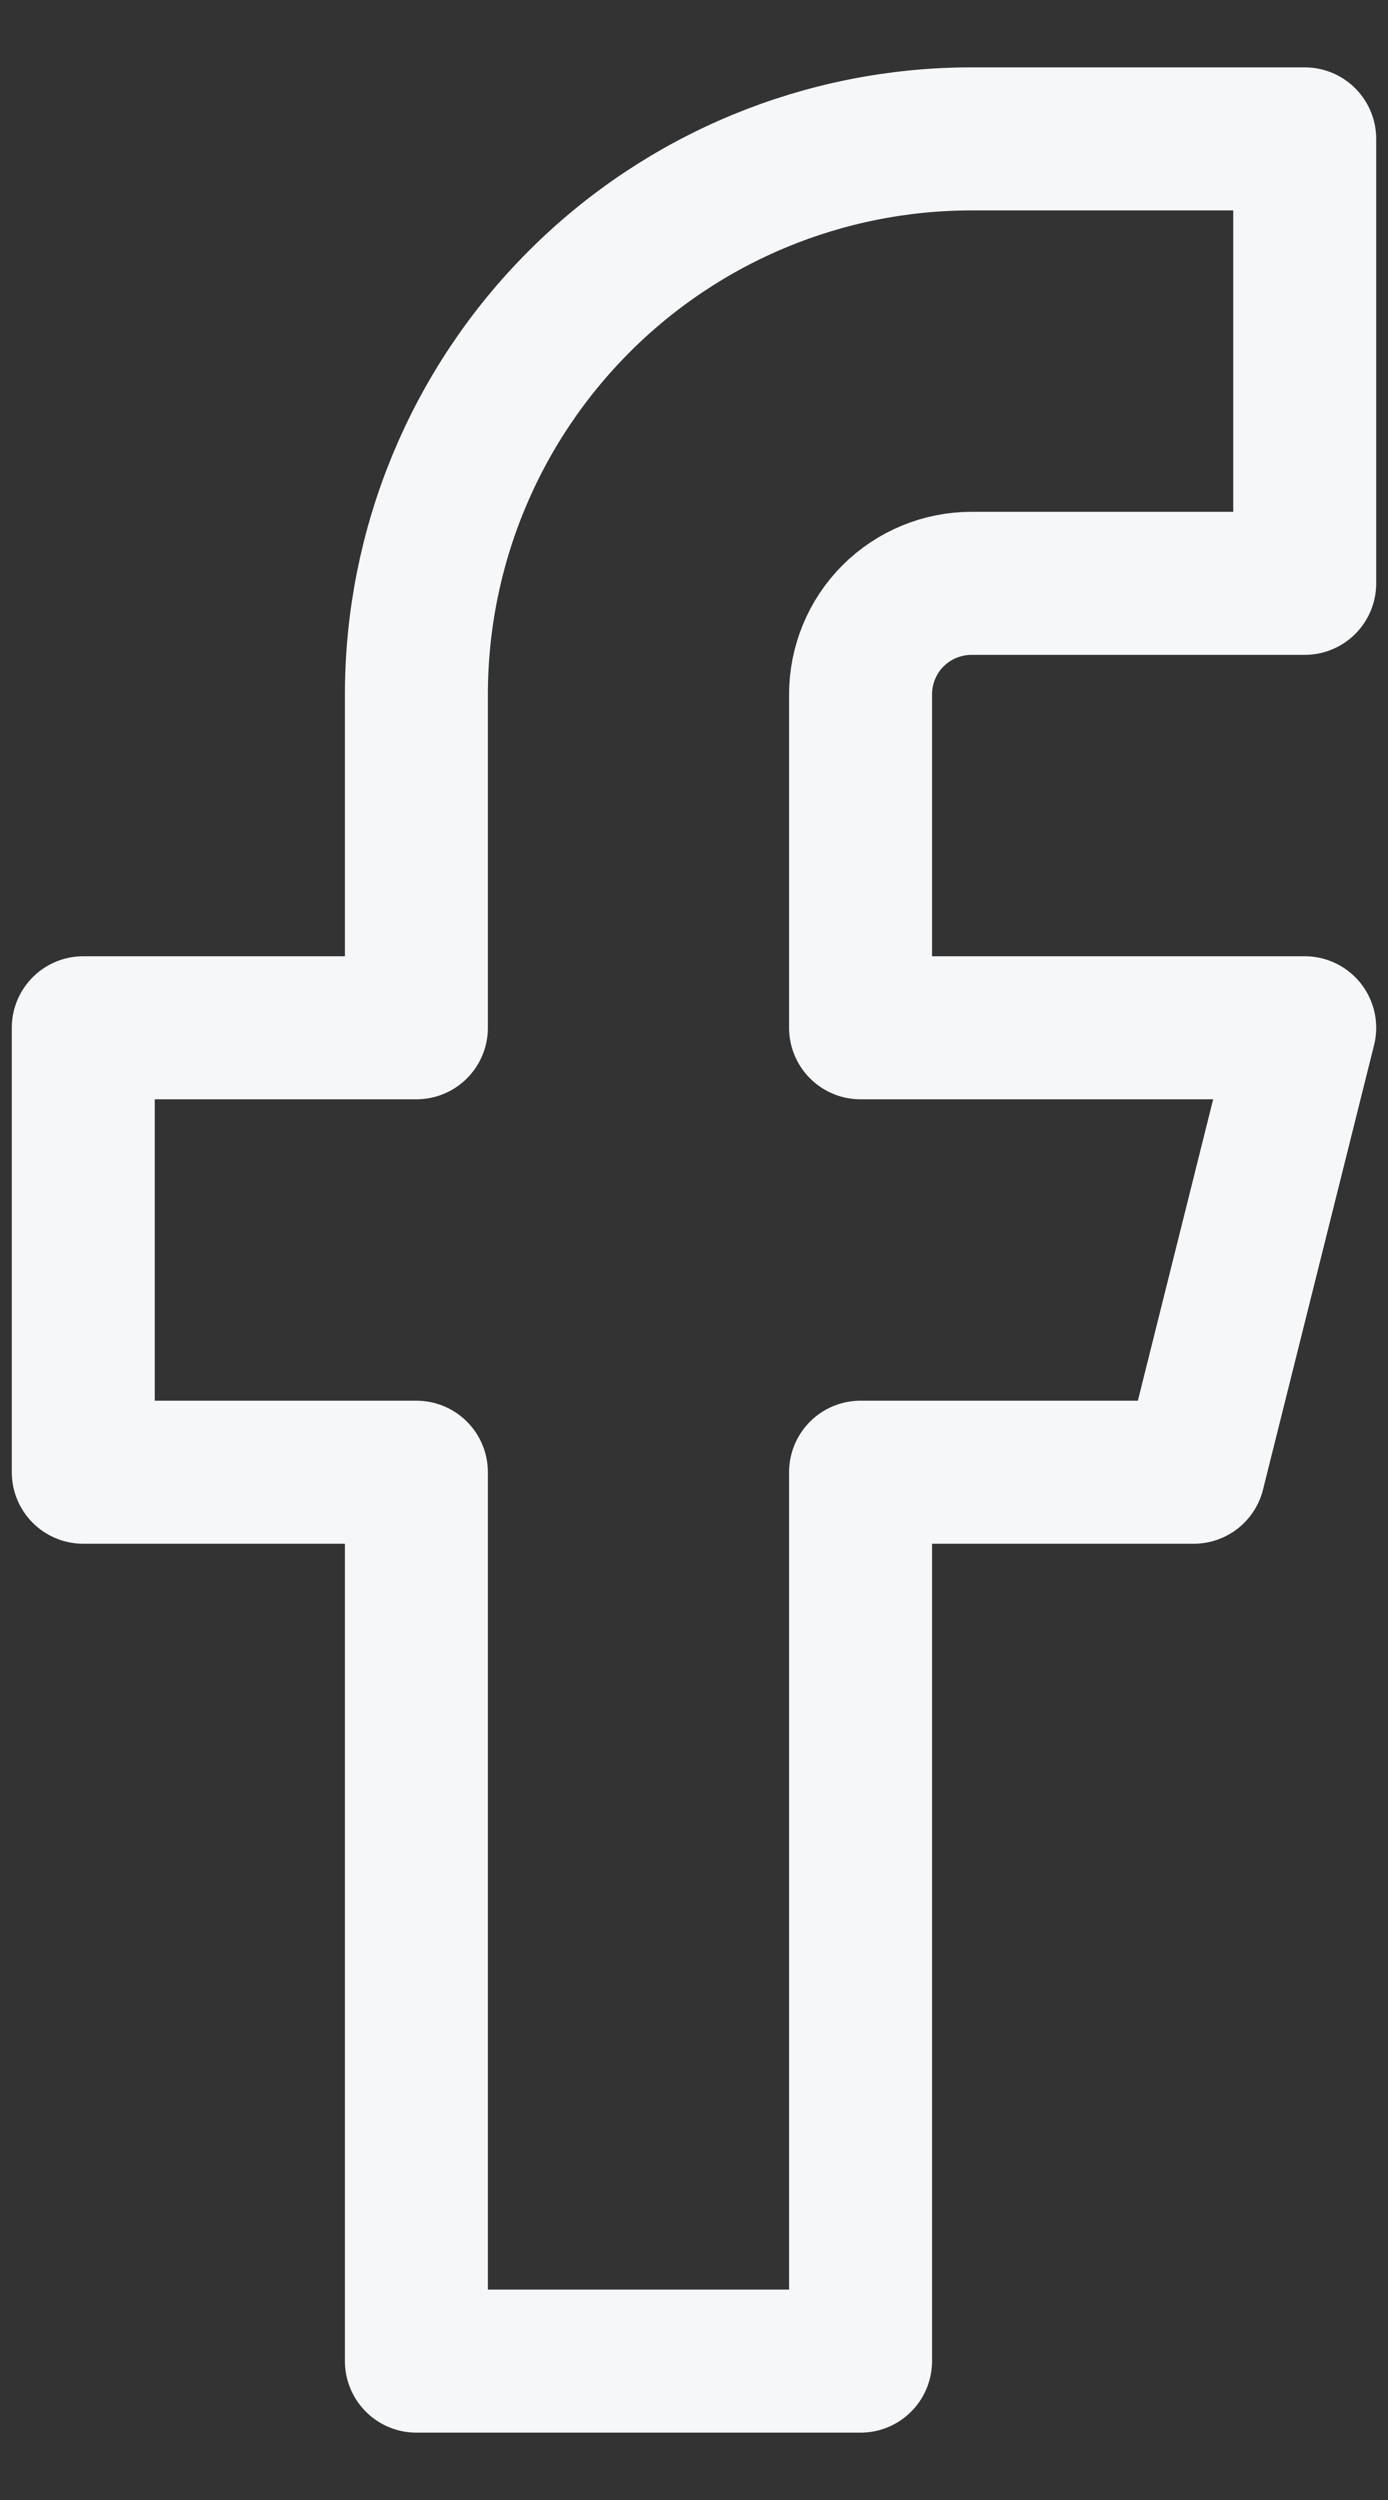
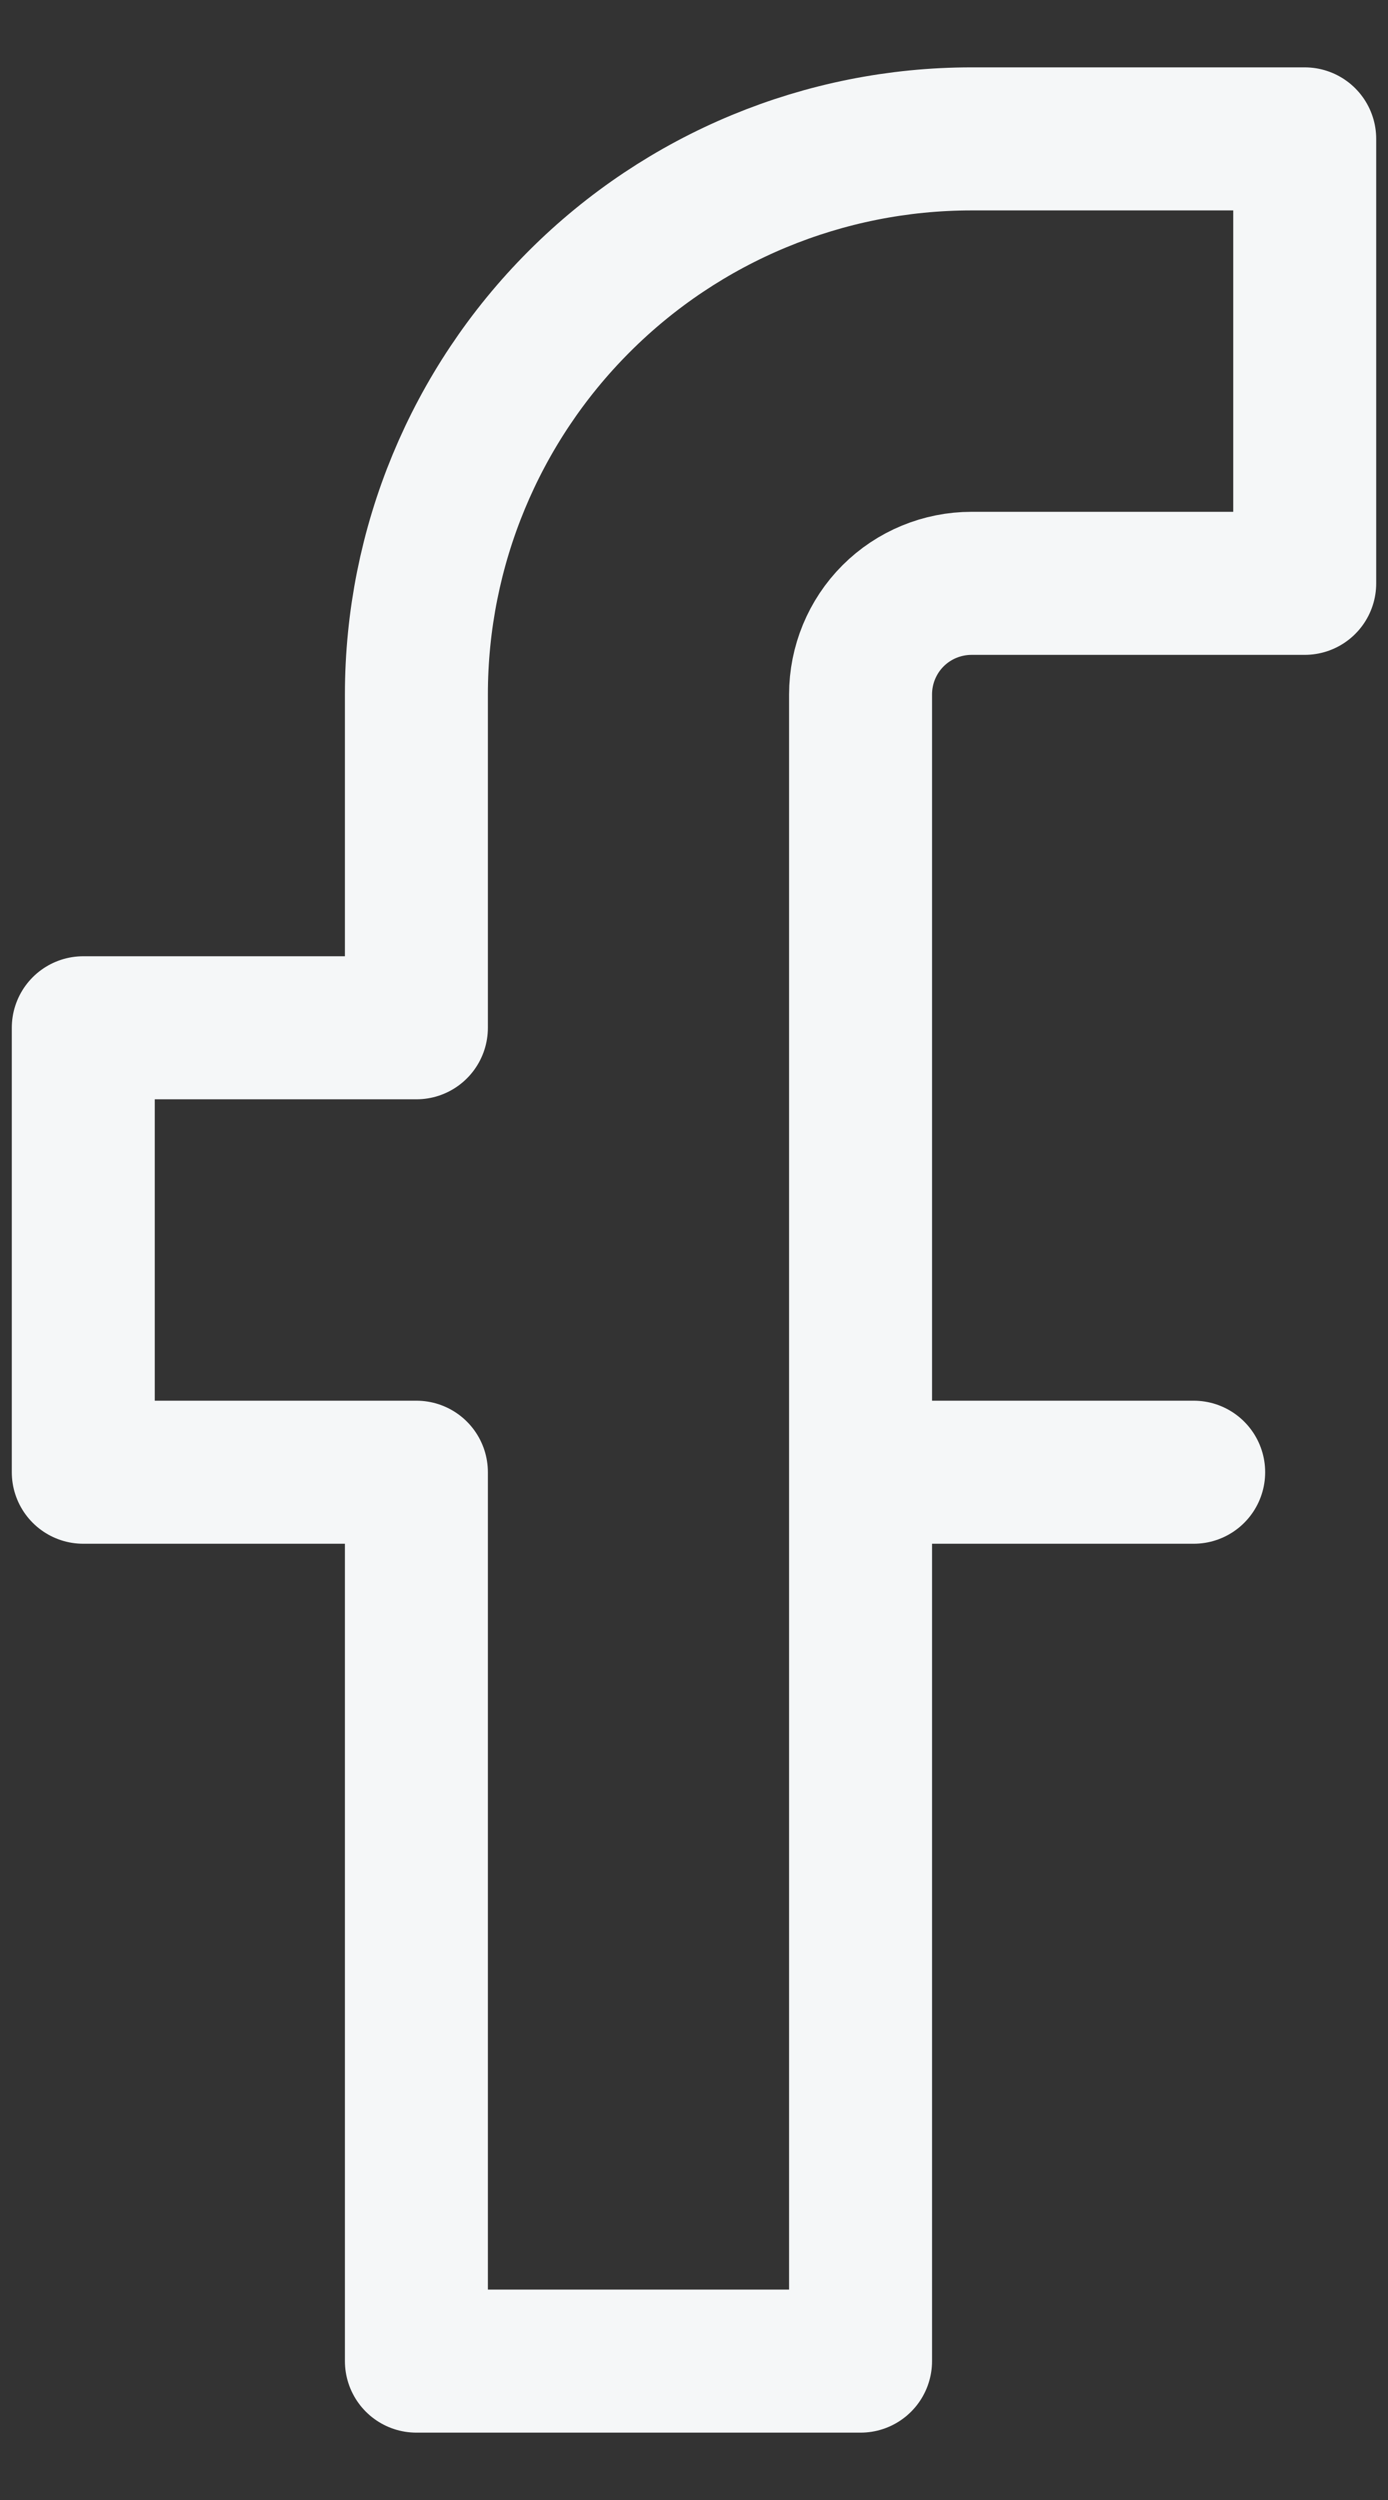
<svg xmlns="http://www.w3.org/2000/svg" width="10" height="18" viewBox="0 0 10 18" fill="none">
  <rect x="0" y="0" width="10" height="18" fill="#333333" stroke="none" />
-   <path d="M9.4 1H7C5.939 1 4.922 1.421 4.172 2.172C3.422 2.922 3 3.939 3 5V7.4H0.6V10.6H3V17H6.2V10.6H8.6L9.4 7.4H6.2V5C6.2 4.788 6.284 4.584 6.434 4.434C6.584 4.284 6.788 4.2 7 4.2H9.4V1Z" stroke="#F5F7F8" stroke-width="1.03" stroke-linecap="round" stroke-linejoin="round" />
+   <path d="M9.4 1H7C5.939 1 4.922 1.421 4.172 2.172C3.422 2.922 3 3.939 3 5V7.4H0.6V10.6H3V17H6.2V10.6H8.6H6.2V5C6.2 4.788 6.284 4.584 6.434 4.434C6.584 4.284 6.788 4.2 7 4.2H9.4V1Z" stroke="#F5F7F8" stroke-width="1.03" stroke-linecap="round" stroke-linejoin="round" />
</svg>